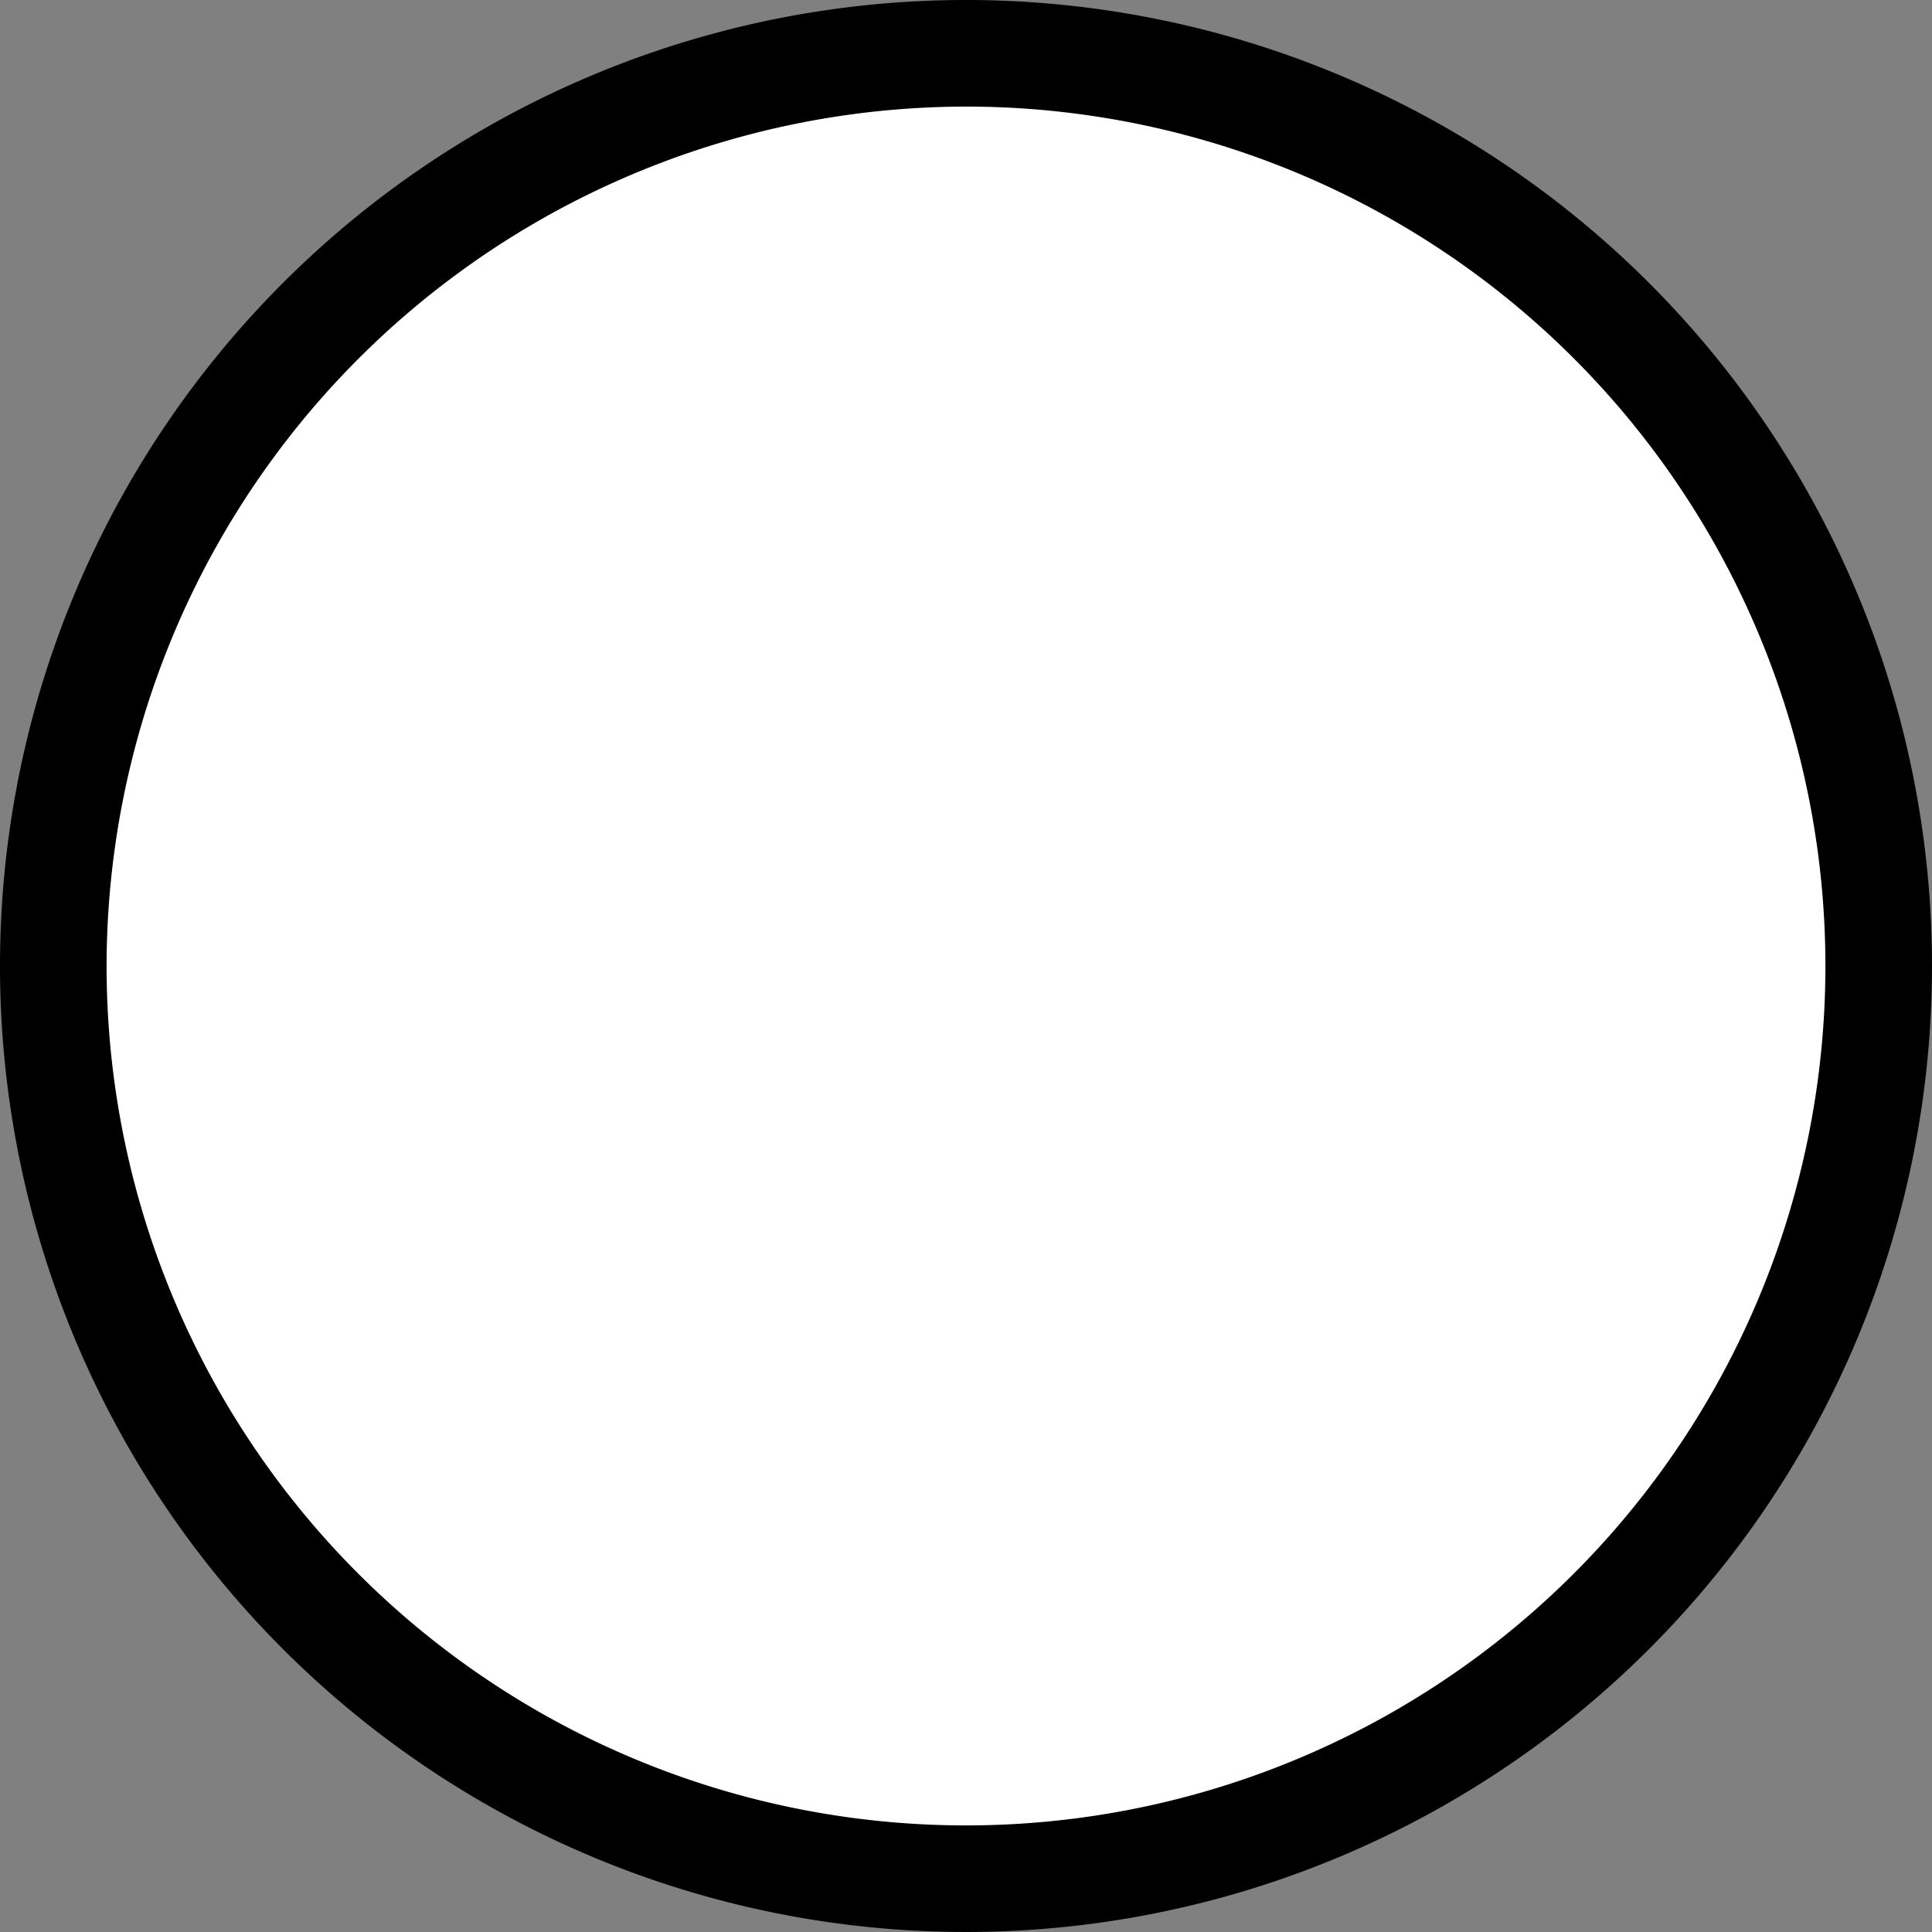
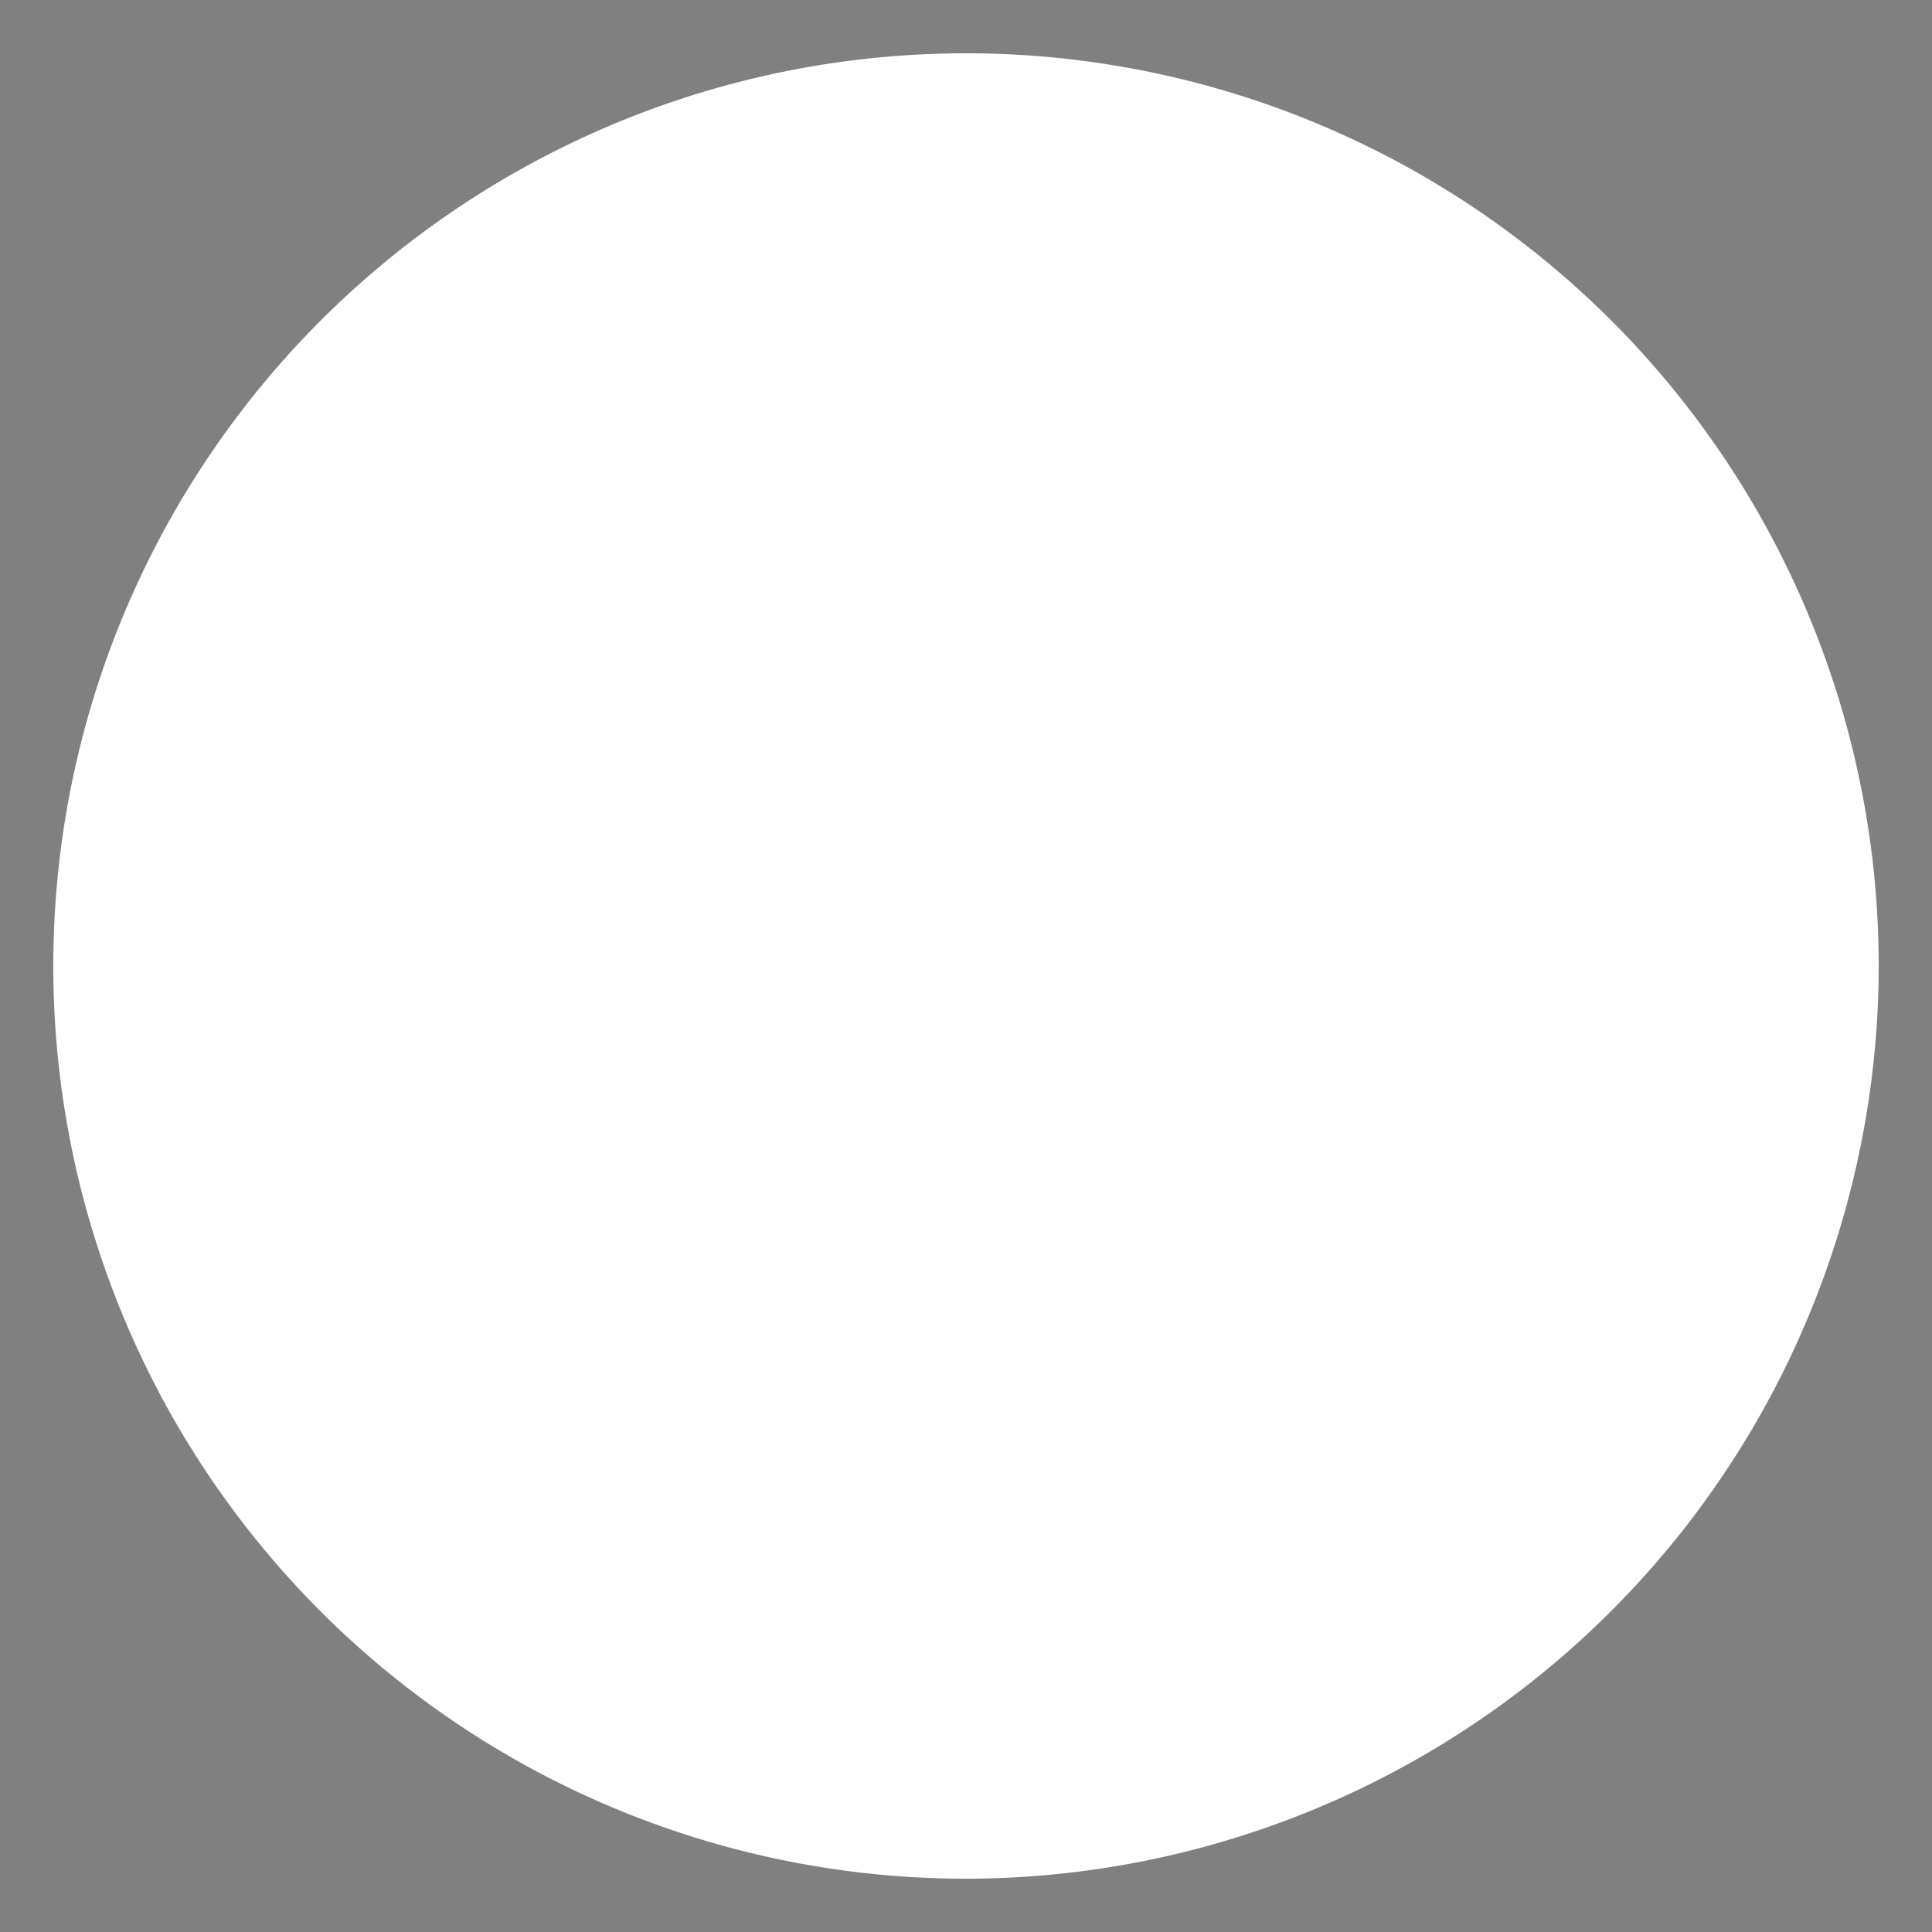
<svg xmlns="http://www.w3.org/2000/svg" width="18.126" height="18.126" viewBox="0 0 18.126 18.126">
  <rect x="0" y="0" width="18.126" height="18.126" fill="#808080" stroke="none" />
  <defs>
    <clipPath id="a">
      <rect width="18.126" height="18.126" transform="translate(0 0)" fill="none" />
    </clipPath>
  </defs>
  <g clip-path="url(#a)">
    <path d="M9.063,17.626a8.563,8.563,0,1,1,8.563-8.563,8.572,8.572,0,0,1-8.563,8.563" fill="#fff" />
-     <path d="M9.063,1A8.063,8.063,0,1,1,1,9.063,8.072,8.072,0,0,1,9.063,1m0-1a9.063,9.063,0,1,0,9.063,9.063A9.063,9.063,0,0,0,9.063,0" />
  </g>
</svg>